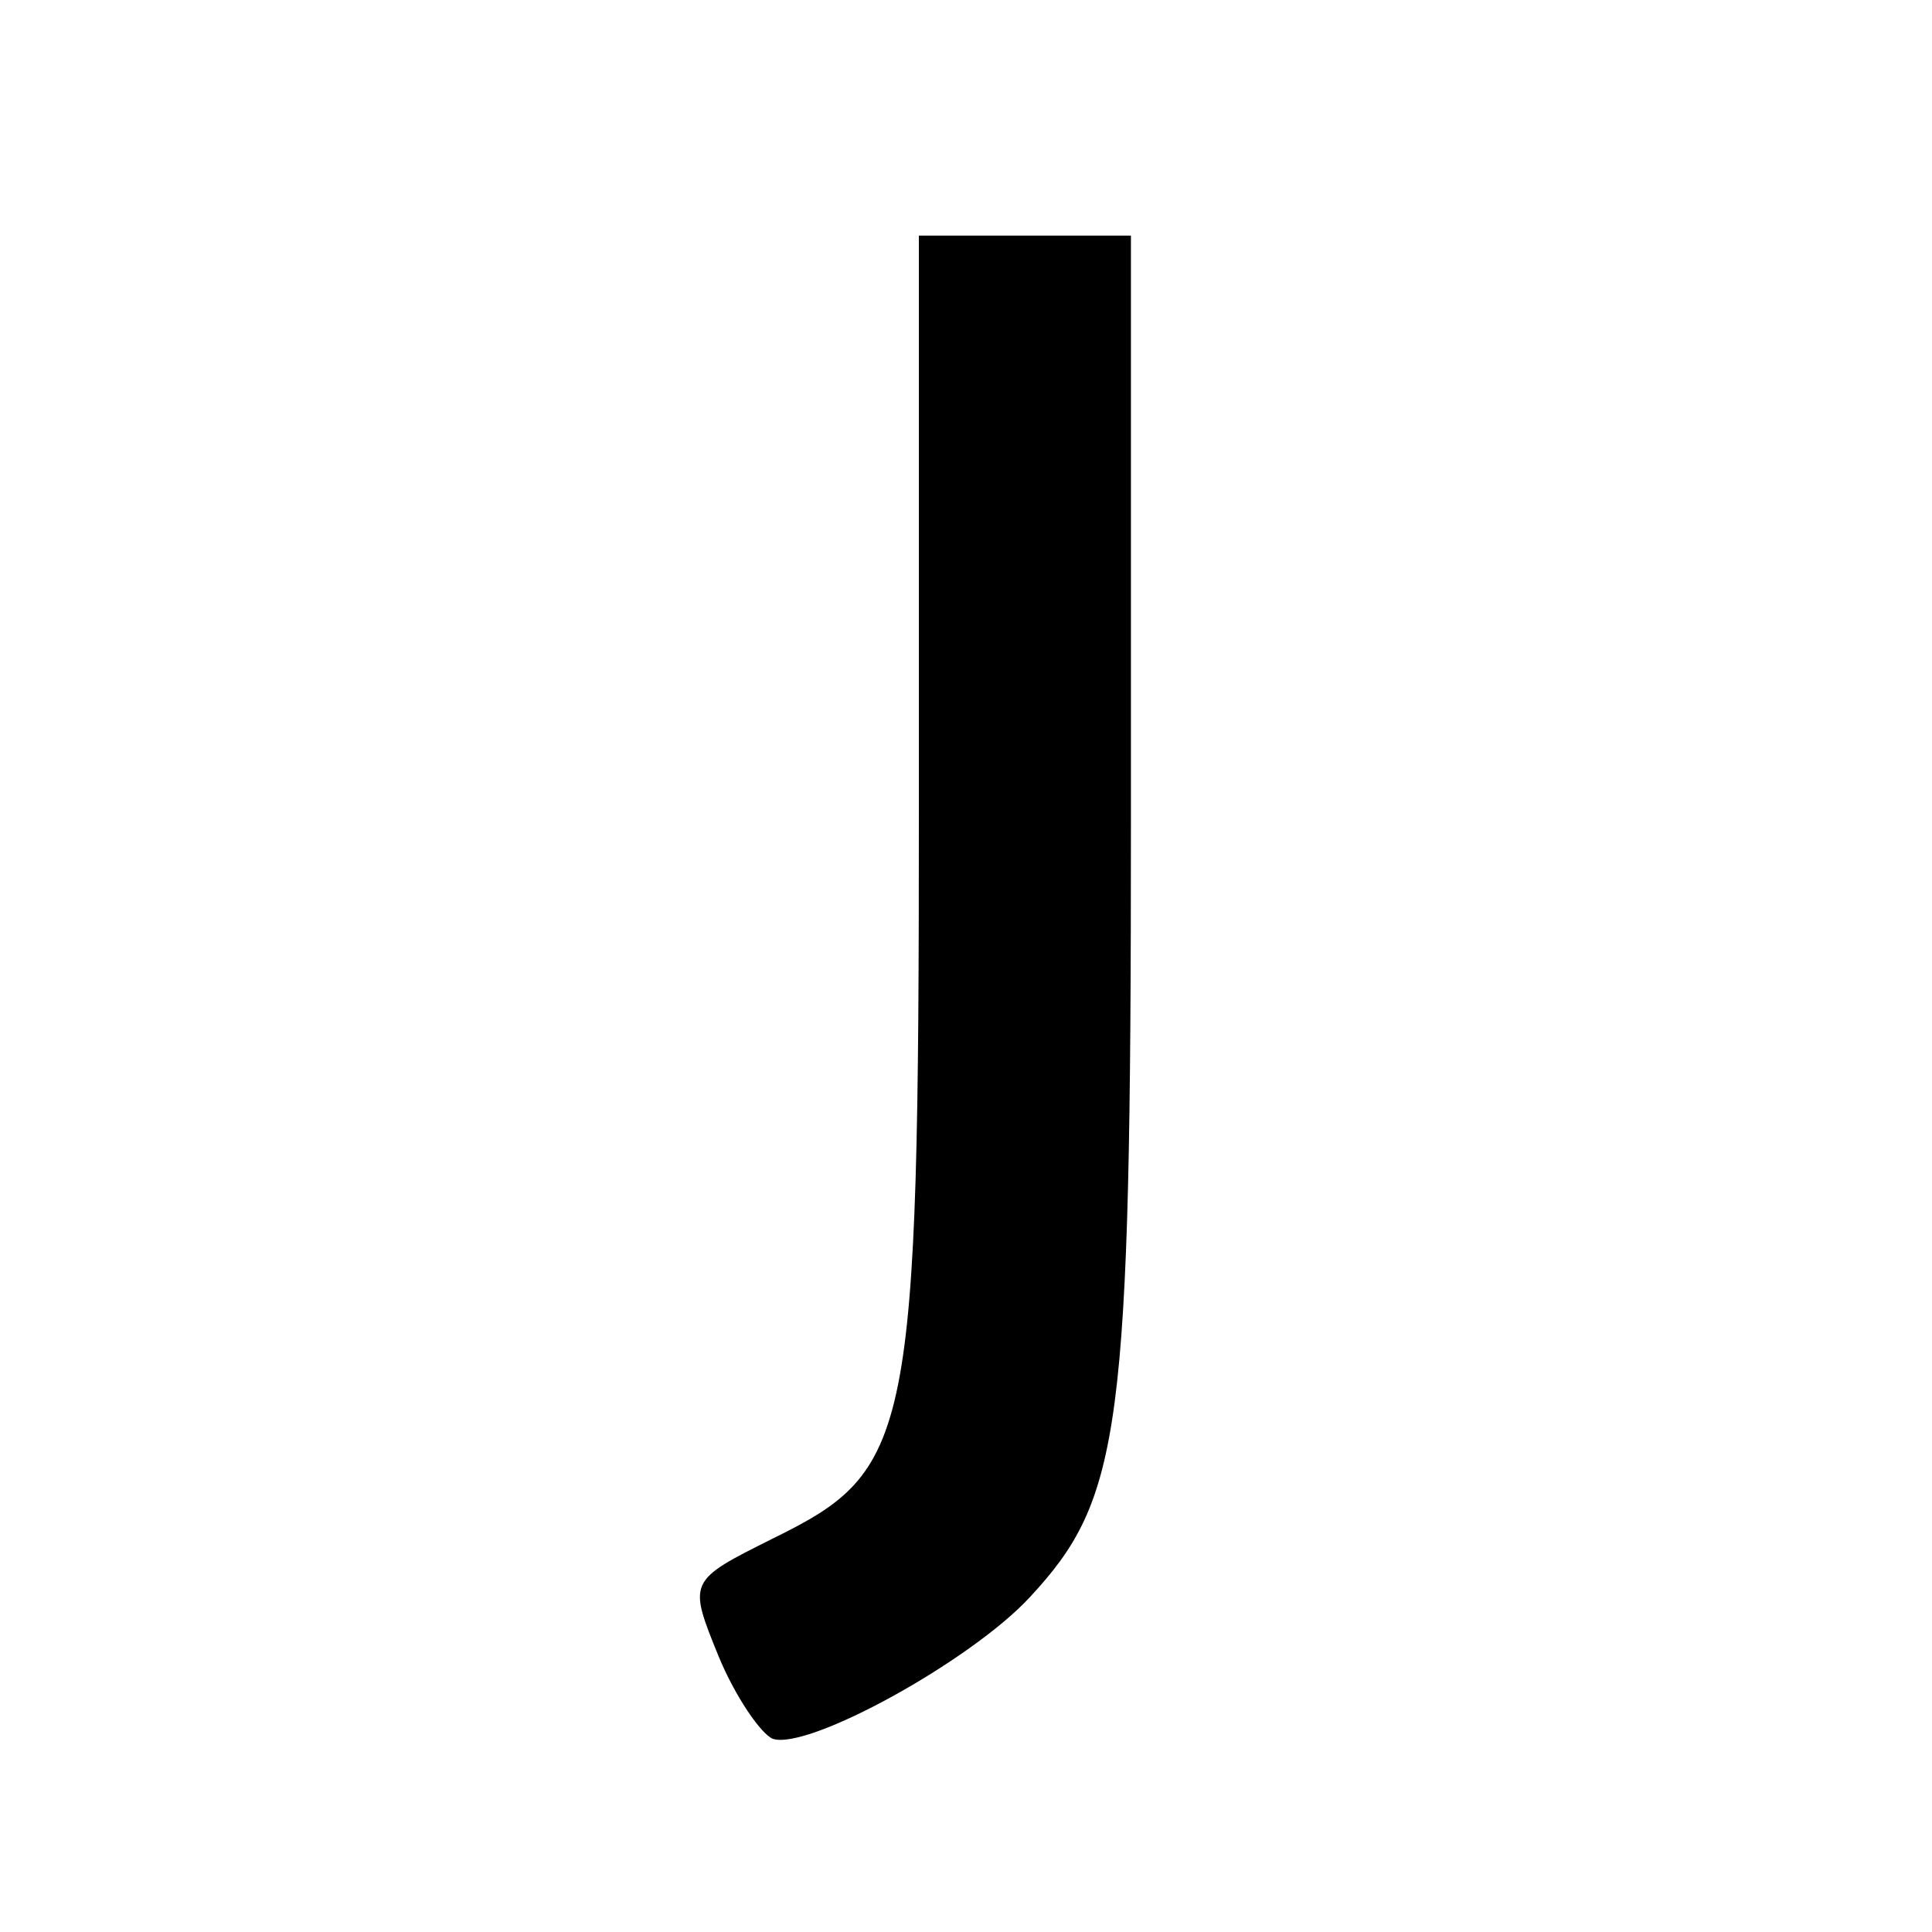
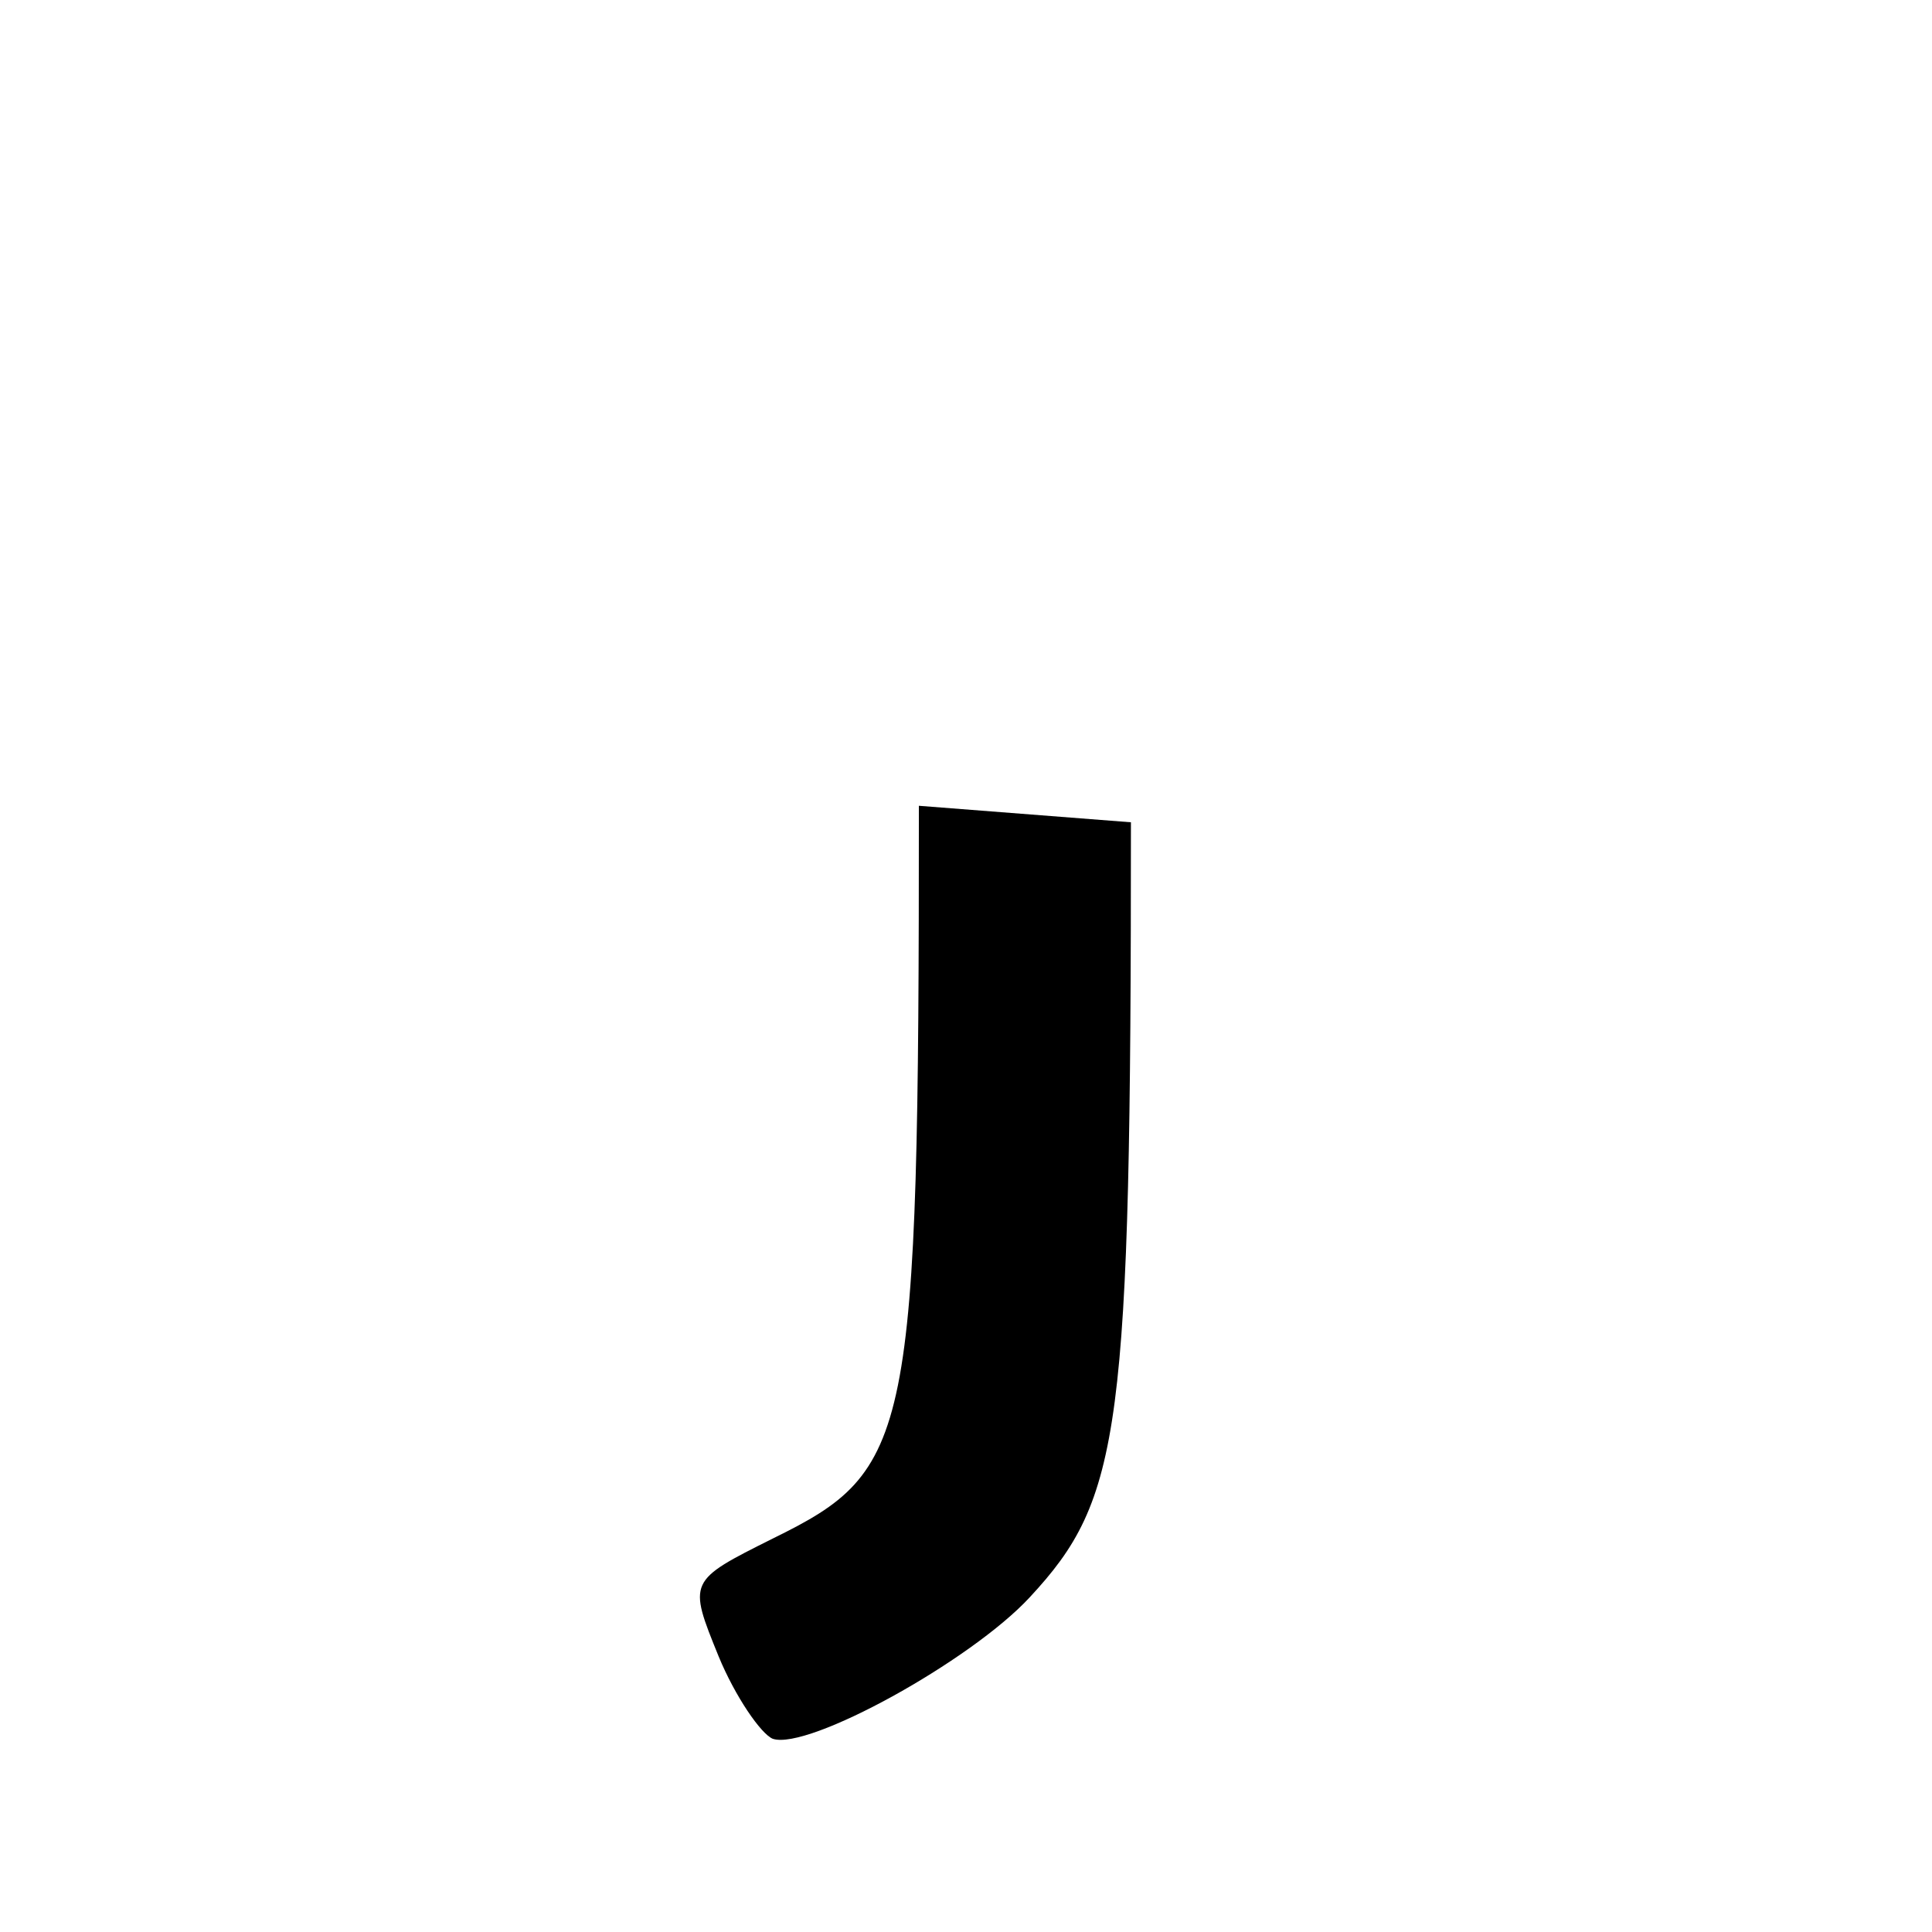
<svg xmlns="http://www.w3.org/2000/svg" version="1.0" width="82pt" height="82pt" viewBox="0 0 82 82" preserveAspectRatio="xMidYMid meet">
  <g transform="translate(0,82) scale(0.1,-0.1)" fill="#000000" stroke="none">
-     <path d="M390 478 c0 -270 -3 -282 -62 -311 -36 -18 -36 -18 -23 -50 7 -17 18 -33 23 -35 15 -5 84 33 109 60 39 42 43 70 43 329 l0 249 -45 0 -45 0 0 -242z" />
+     <path d="M390 478 c0 -270 -3 -282 -62 -311 -36 -18 -36 -18 -23 -50 7 -17 18 -33 23 -35 15 -5 84 33 109 60 39 42 43 70 43 329 z" />
  </g>
</svg>